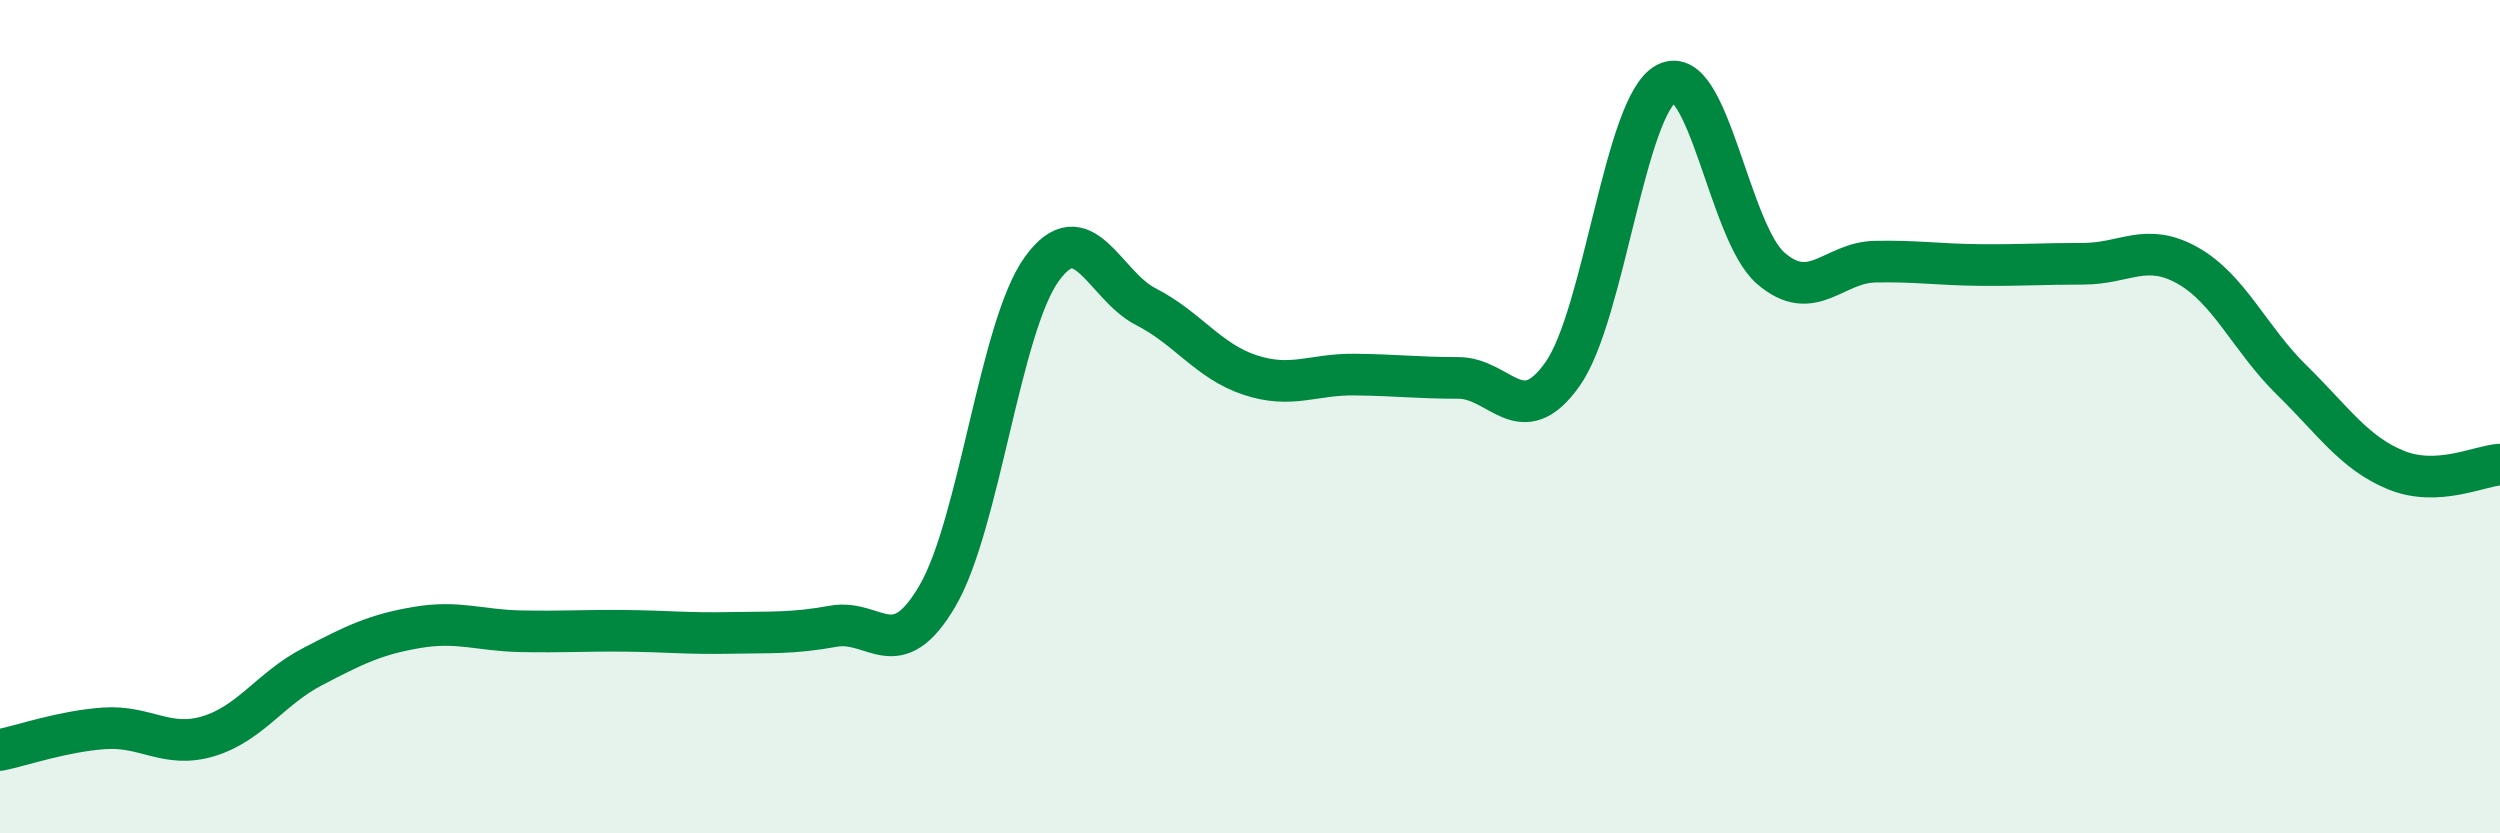
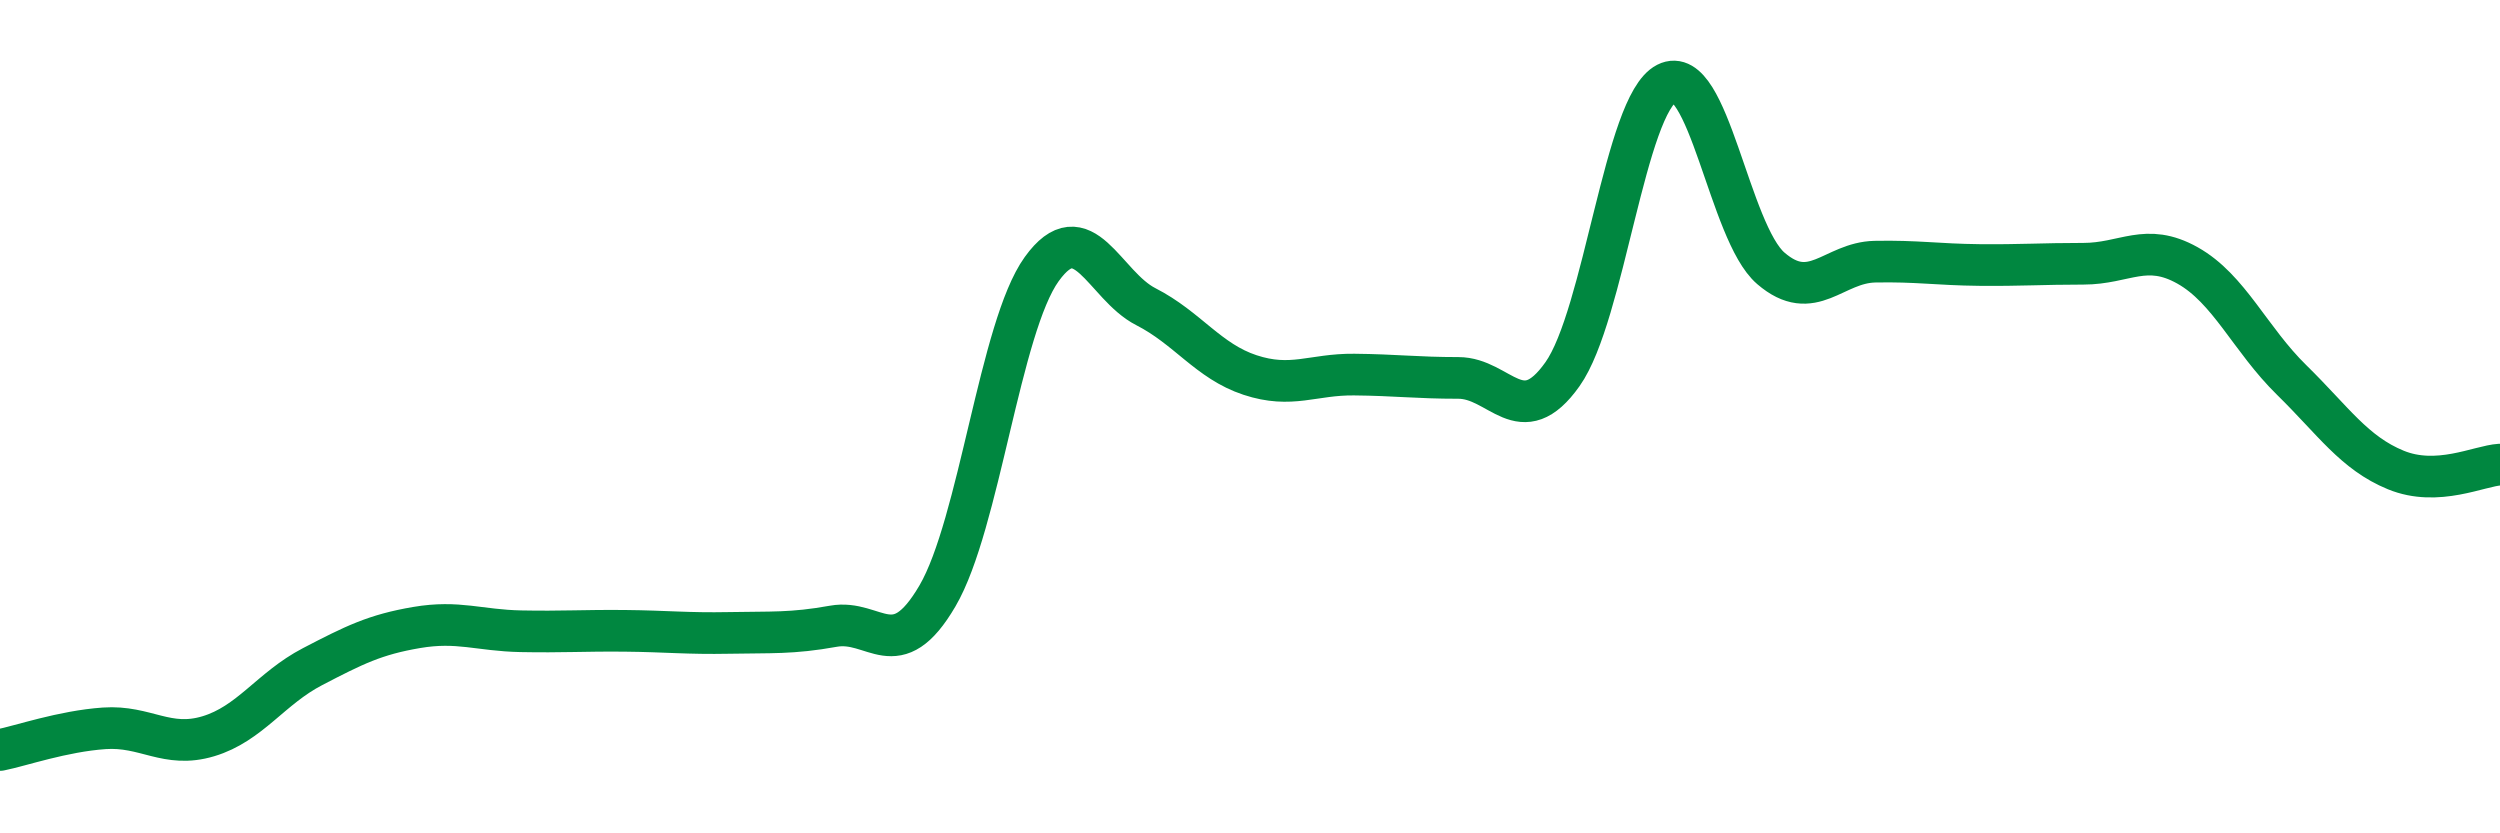
<svg xmlns="http://www.w3.org/2000/svg" width="60" height="20" viewBox="0 0 60 20">
-   <path d="M 0,18 C 0.5,17.9 1.5,17.55 2.5,17.48 C 3.5,17.41 4,17.97 5,17.67 C 6,17.37 6.5,16.52 7.5,16 C 8.5,15.48 9,15.23 10,15.06 C 11,14.89 11.5,15.13 12.5,15.15 C 13.5,15.17 14,15.13 15,15.14 C 16,15.15 16.5,15.21 17.5,15.19 C 18.5,15.17 19,15.21 20,15.03 C 21,14.85 21.5,16.01 22.5,14.3 C 23.5,12.59 24,7.85 25,6.46 C 26,5.07 26.5,6.85 27.5,7.36 C 28.5,7.87 29,8.67 30,9 C 31,9.33 31.5,8.98 32.5,8.99 C 33.5,9 34,9.07 35,9.07 C 36,9.07 36.5,10.39 37.5,8.98 C 38.5,7.57 39,2.51 40,2 C 41,1.49 41.5,5.58 42.5,6.44 C 43.5,7.3 44,6.3 45,6.28 C 46,6.26 46.5,6.35 47.5,6.36 C 48.5,6.37 49,6.33 50,6.33 C 51,6.33 51.5,5.81 52.5,6.37 C 53.5,6.93 54,8.14 55,9.12 C 56,10.1 56.5,10.87 57.5,11.28 C 58.5,11.69 59.5,11.18 60,11.15L60 20L0 20Z" fill="#008740" opacity="0.1" stroke-linecap="round" stroke-linejoin="round" />
  <path d="M 0,18 C 0.5,17.9 1.5,17.55 2.5,17.48 C 3.5,17.41 4,17.97 5,17.67 C 6,17.37 6.5,16.52 7.5,16 C 8.5,15.48 9,15.23 10,15.06 C 11,14.89 11.5,15.13 12.5,15.15 C 13.5,15.17 14,15.13 15,15.14 C 16,15.15 16.5,15.21 17.5,15.19 C 18.5,15.17 19,15.21 20,15.03 C 21,14.85 21.5,16.01 22.5,14.3 C 23.5,12.59 24,7.85 25,6.46 C 26,5.07 26.5,6.85 27.5,7.36 C 28.5,7.87 29,8.67 30,9 C 31,9.33 31.5,8.98 32.5,8.99 C 33.5,9 34,9.07 35,9.07 C 36,9.07 36.5,10.39 37.5,8.98 C 38.5,7.57 39,2.51 40,2 C 41,1.49 41.5,5.58 42.5,6.44 C 43.5,7.3 44,6.3 45,6.28 C 46,6.26 46.5,6.35 47.5,6.36 C 48.5,6.37 49,6.33 50,6.33 C 51,6.33 51.5,5.81 52.5,6.37 C 53.5,6.93 54,8.14 55,9.12 C 56,10.1 56.5,10.87 57.5,11.28 C 58.5,11.69 59.5,11.18 60,11.15" stroke="#008740" stroke-width="1" fill="none" stroke-linecap="round" stroke-linejoin="round" />
</svg>